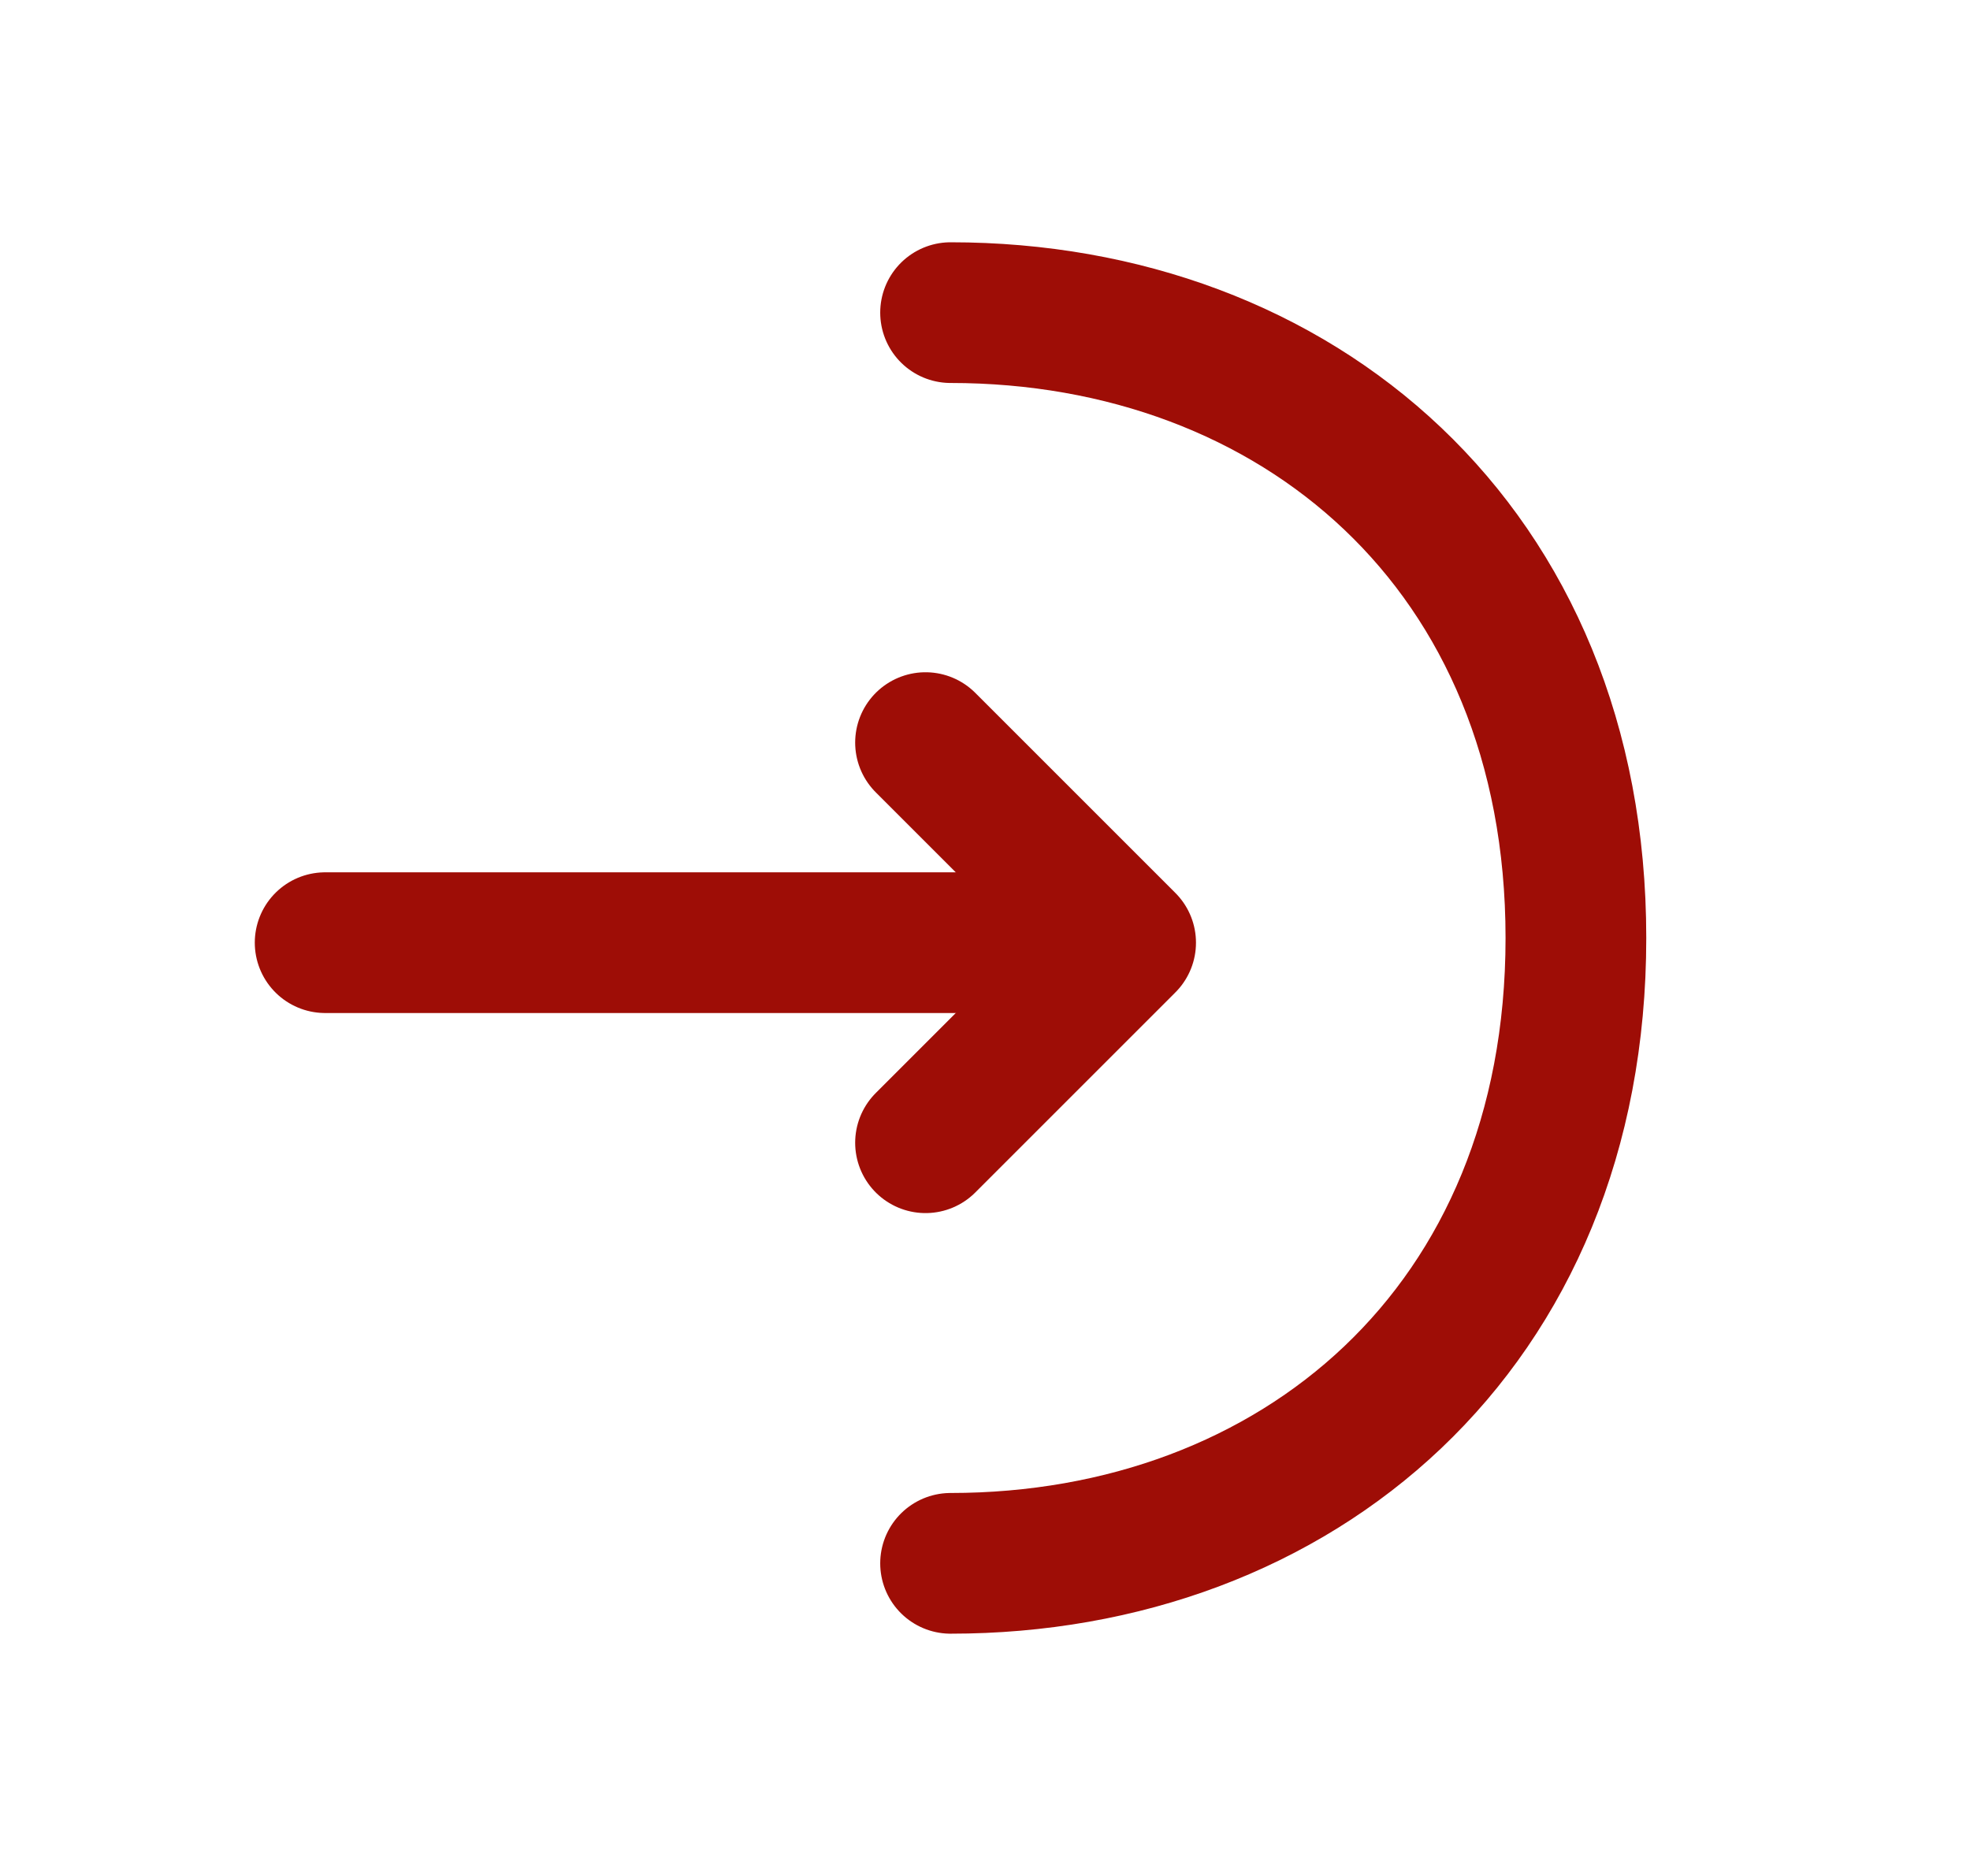
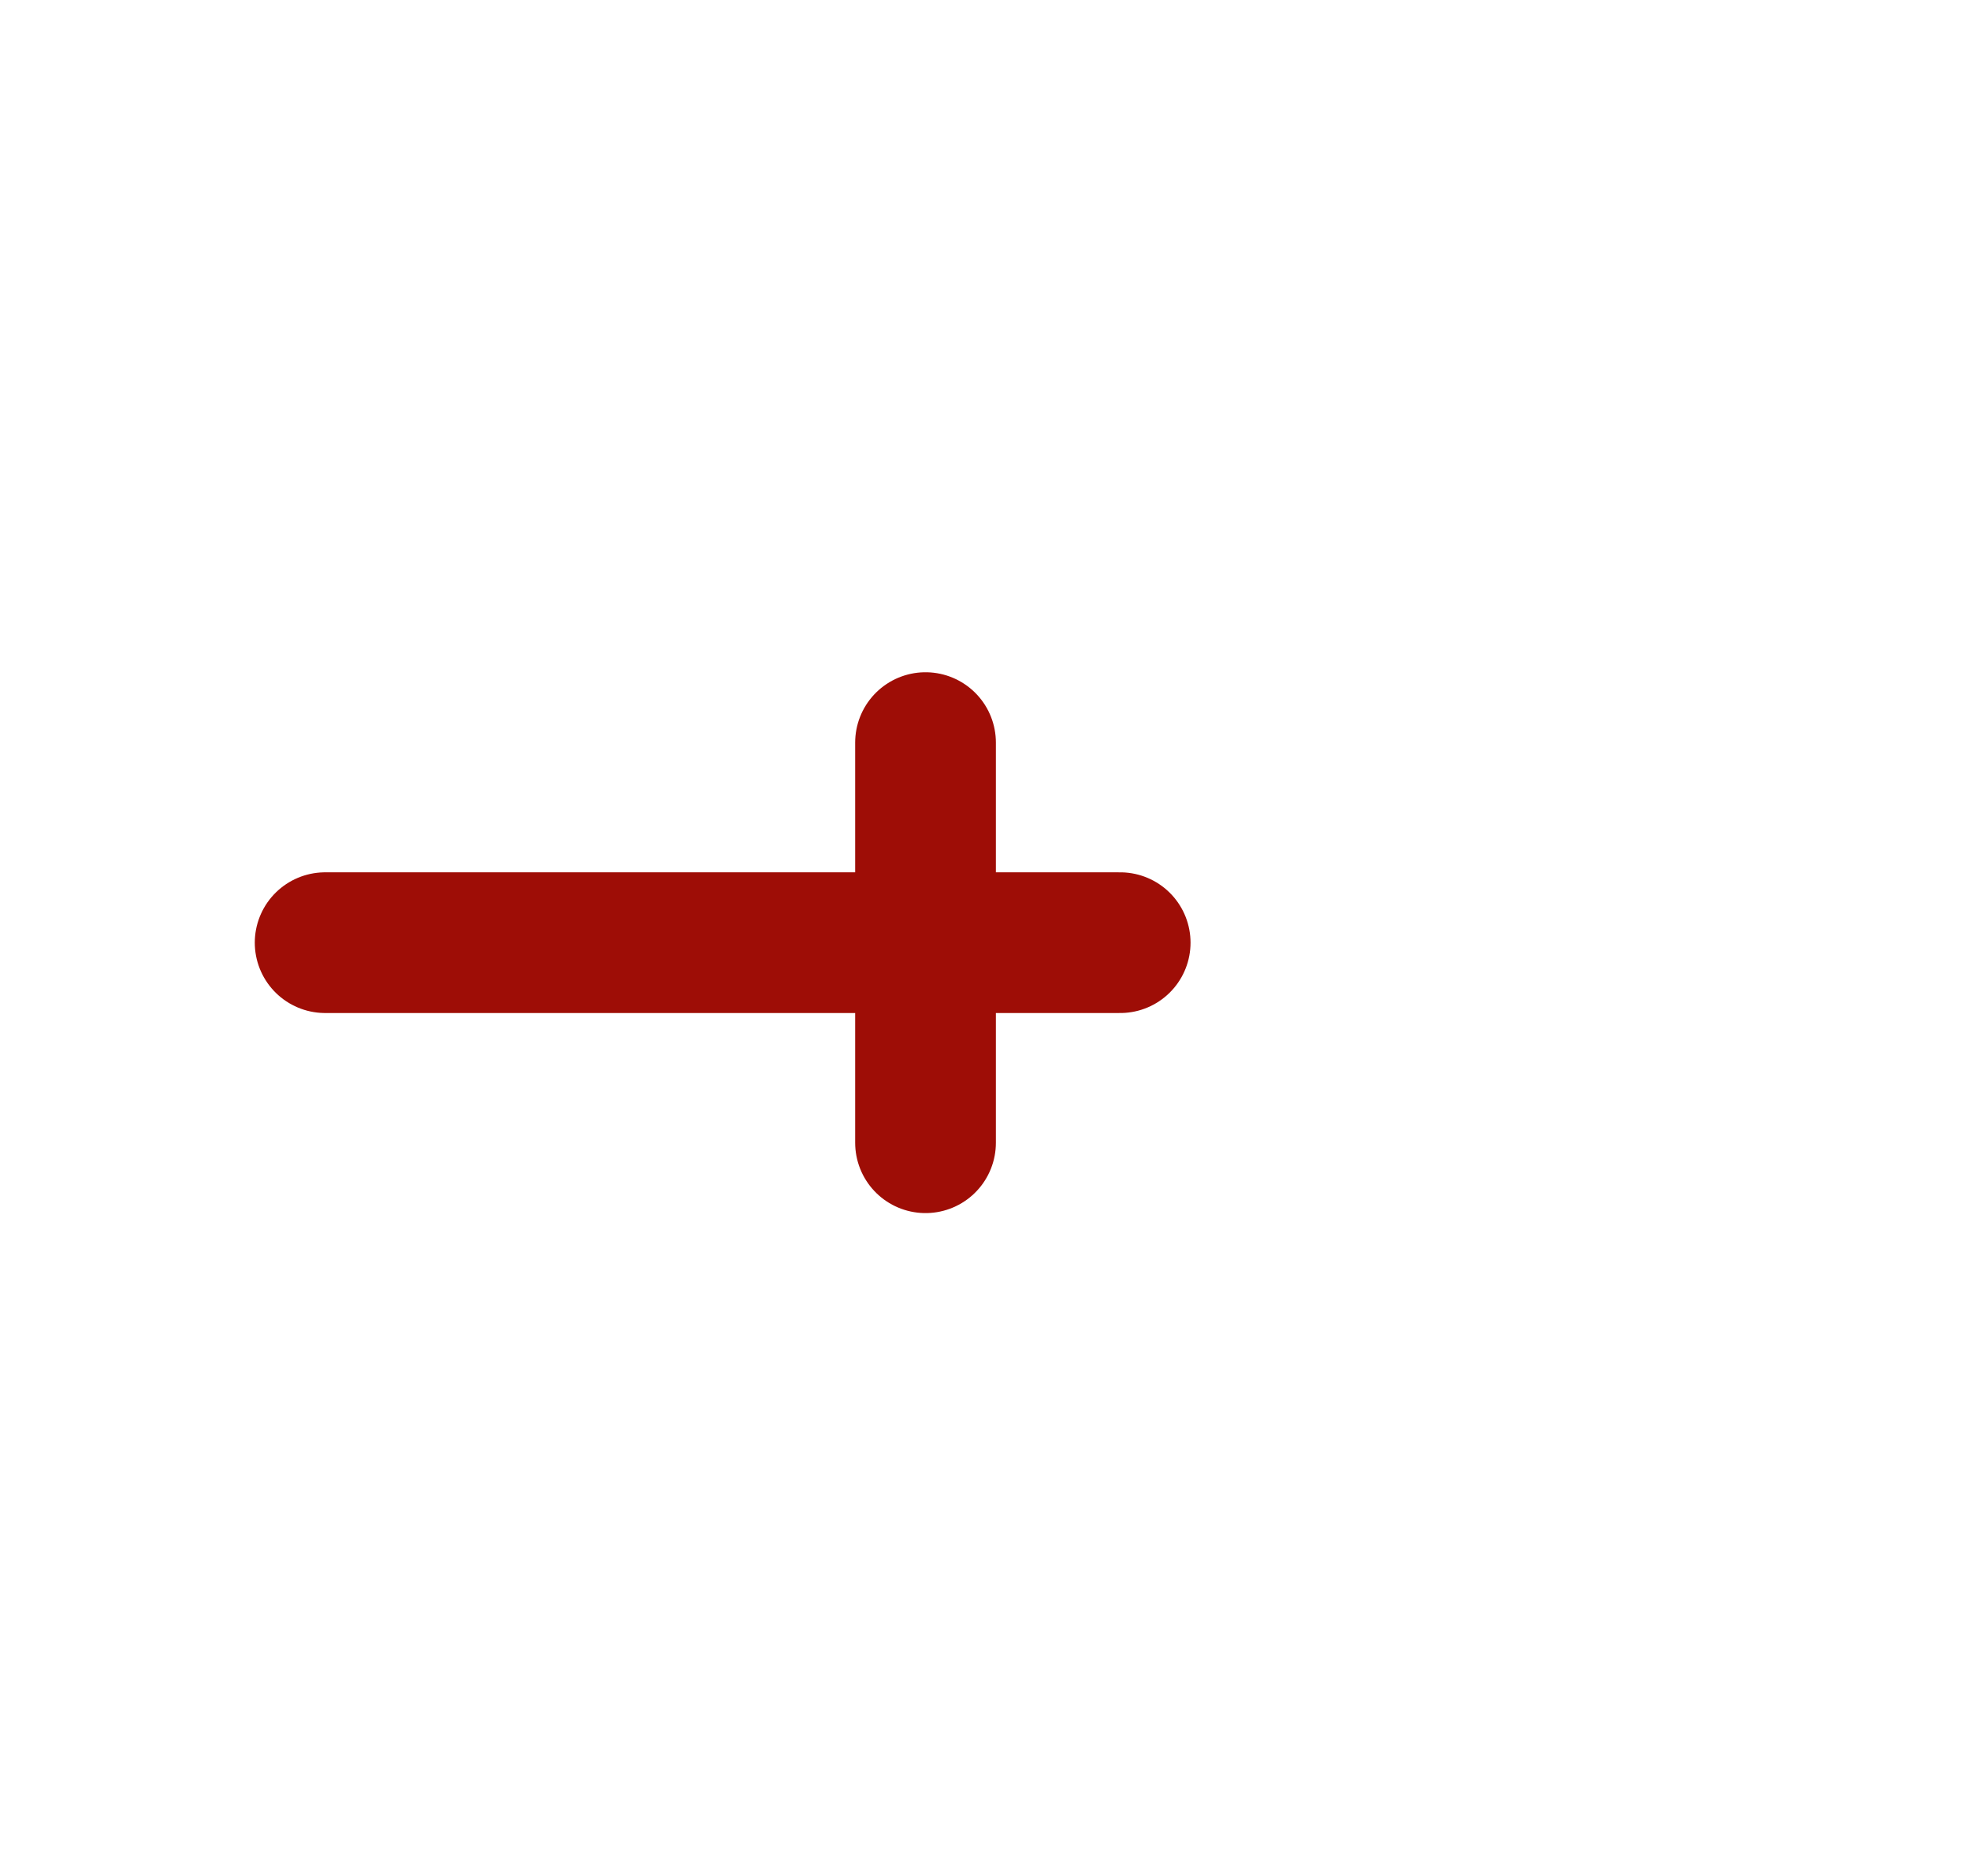
<svg xmlns="http://www.w3.org/2000/svg" width="21" height="20" viewBox="0 0 21 20" fill="none">
-   <path d="M9.866 12.183L11.999 10.05L9.866 7.917" stroke="#9E0D06" stroke-width="1.5" stroke-miterlimit="10" stroke-linecap="round" stroke-linejoin="round" />
+   <path d="M9.866 12.183L9.866 7.917" stroke="#9E0D06" stroke-width="1.5" stroke-miterlimit="10" stroke-linecap="round" stroke-linejoin="round" />
  <path d="M3.466 10.05H11.941" stroke="#9E0D06" stroke-width="1.5" stroke-miterlimit="10" stroke-linecap="round" stroke-linejoin="round" />
-   <path d="M10.133 3.333C13.816 3.333 16.799 5.833 16.799 10C16.799 14.167 13.816 16.667 10.133 16.667" stroke="#9E0D06" stroke-width="1.5" stroke-miterlimit="10" stroke-linecap="round" stroke-linejoin="round" />
</svg>